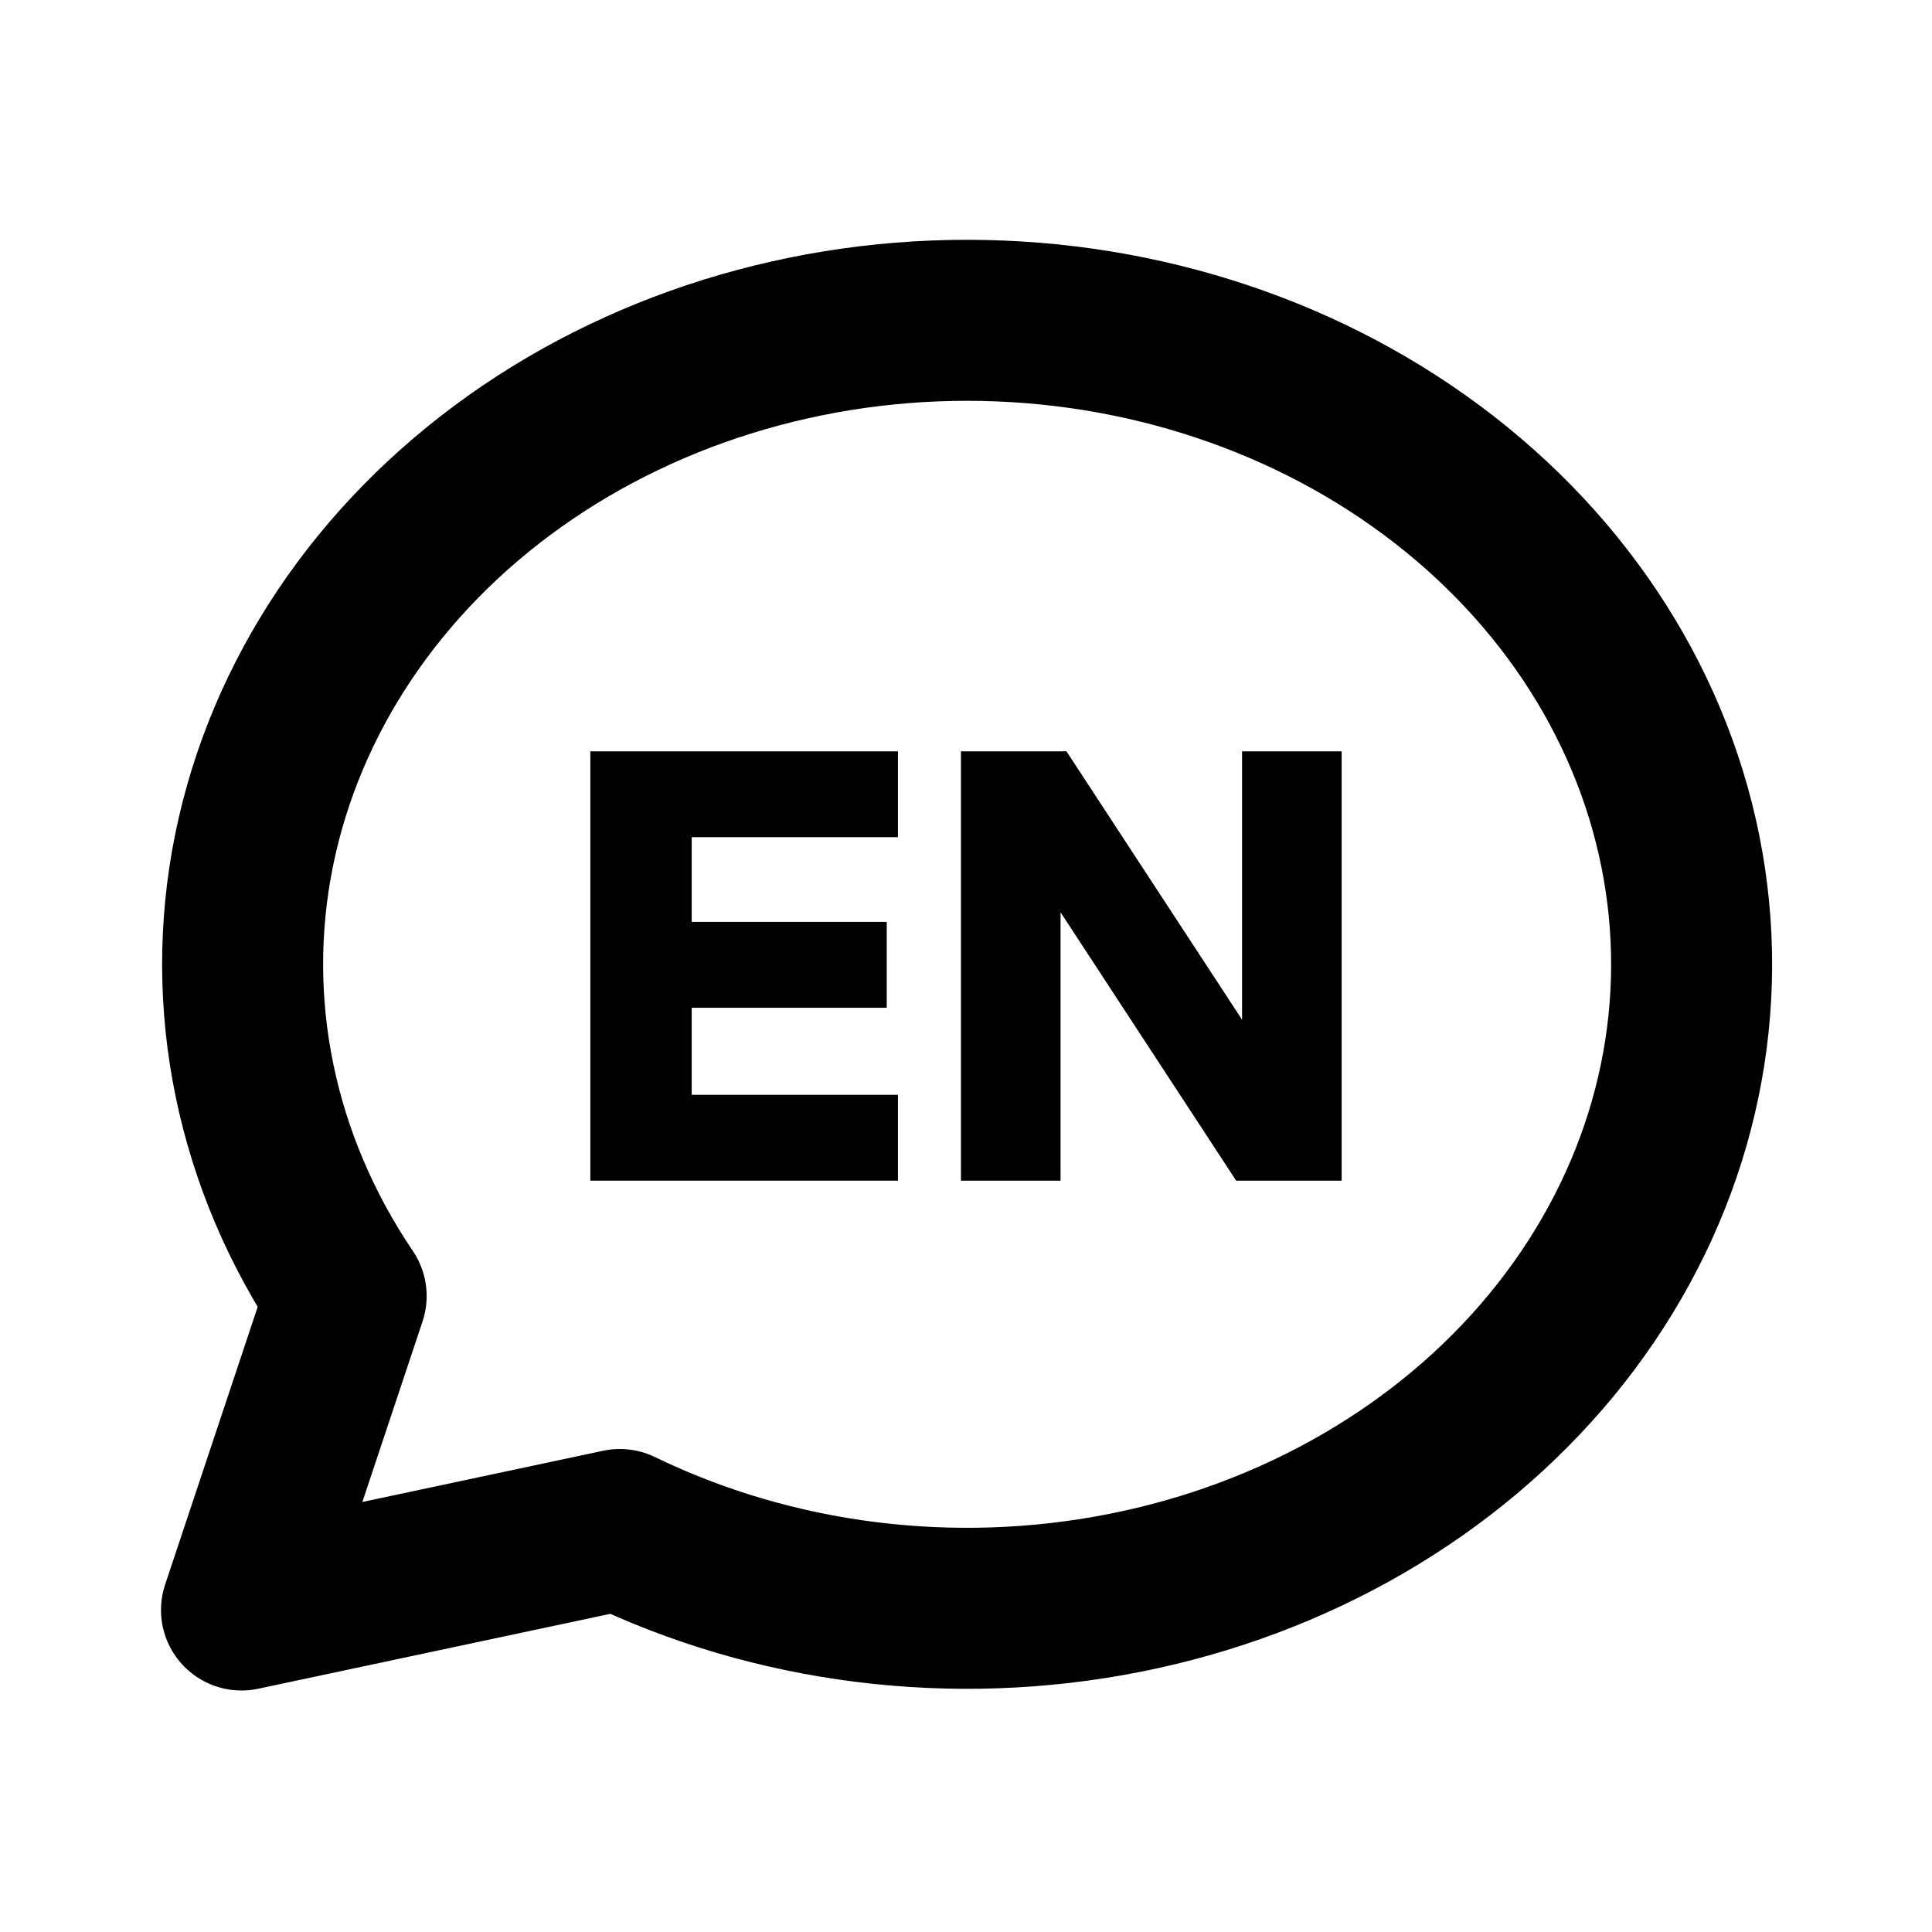
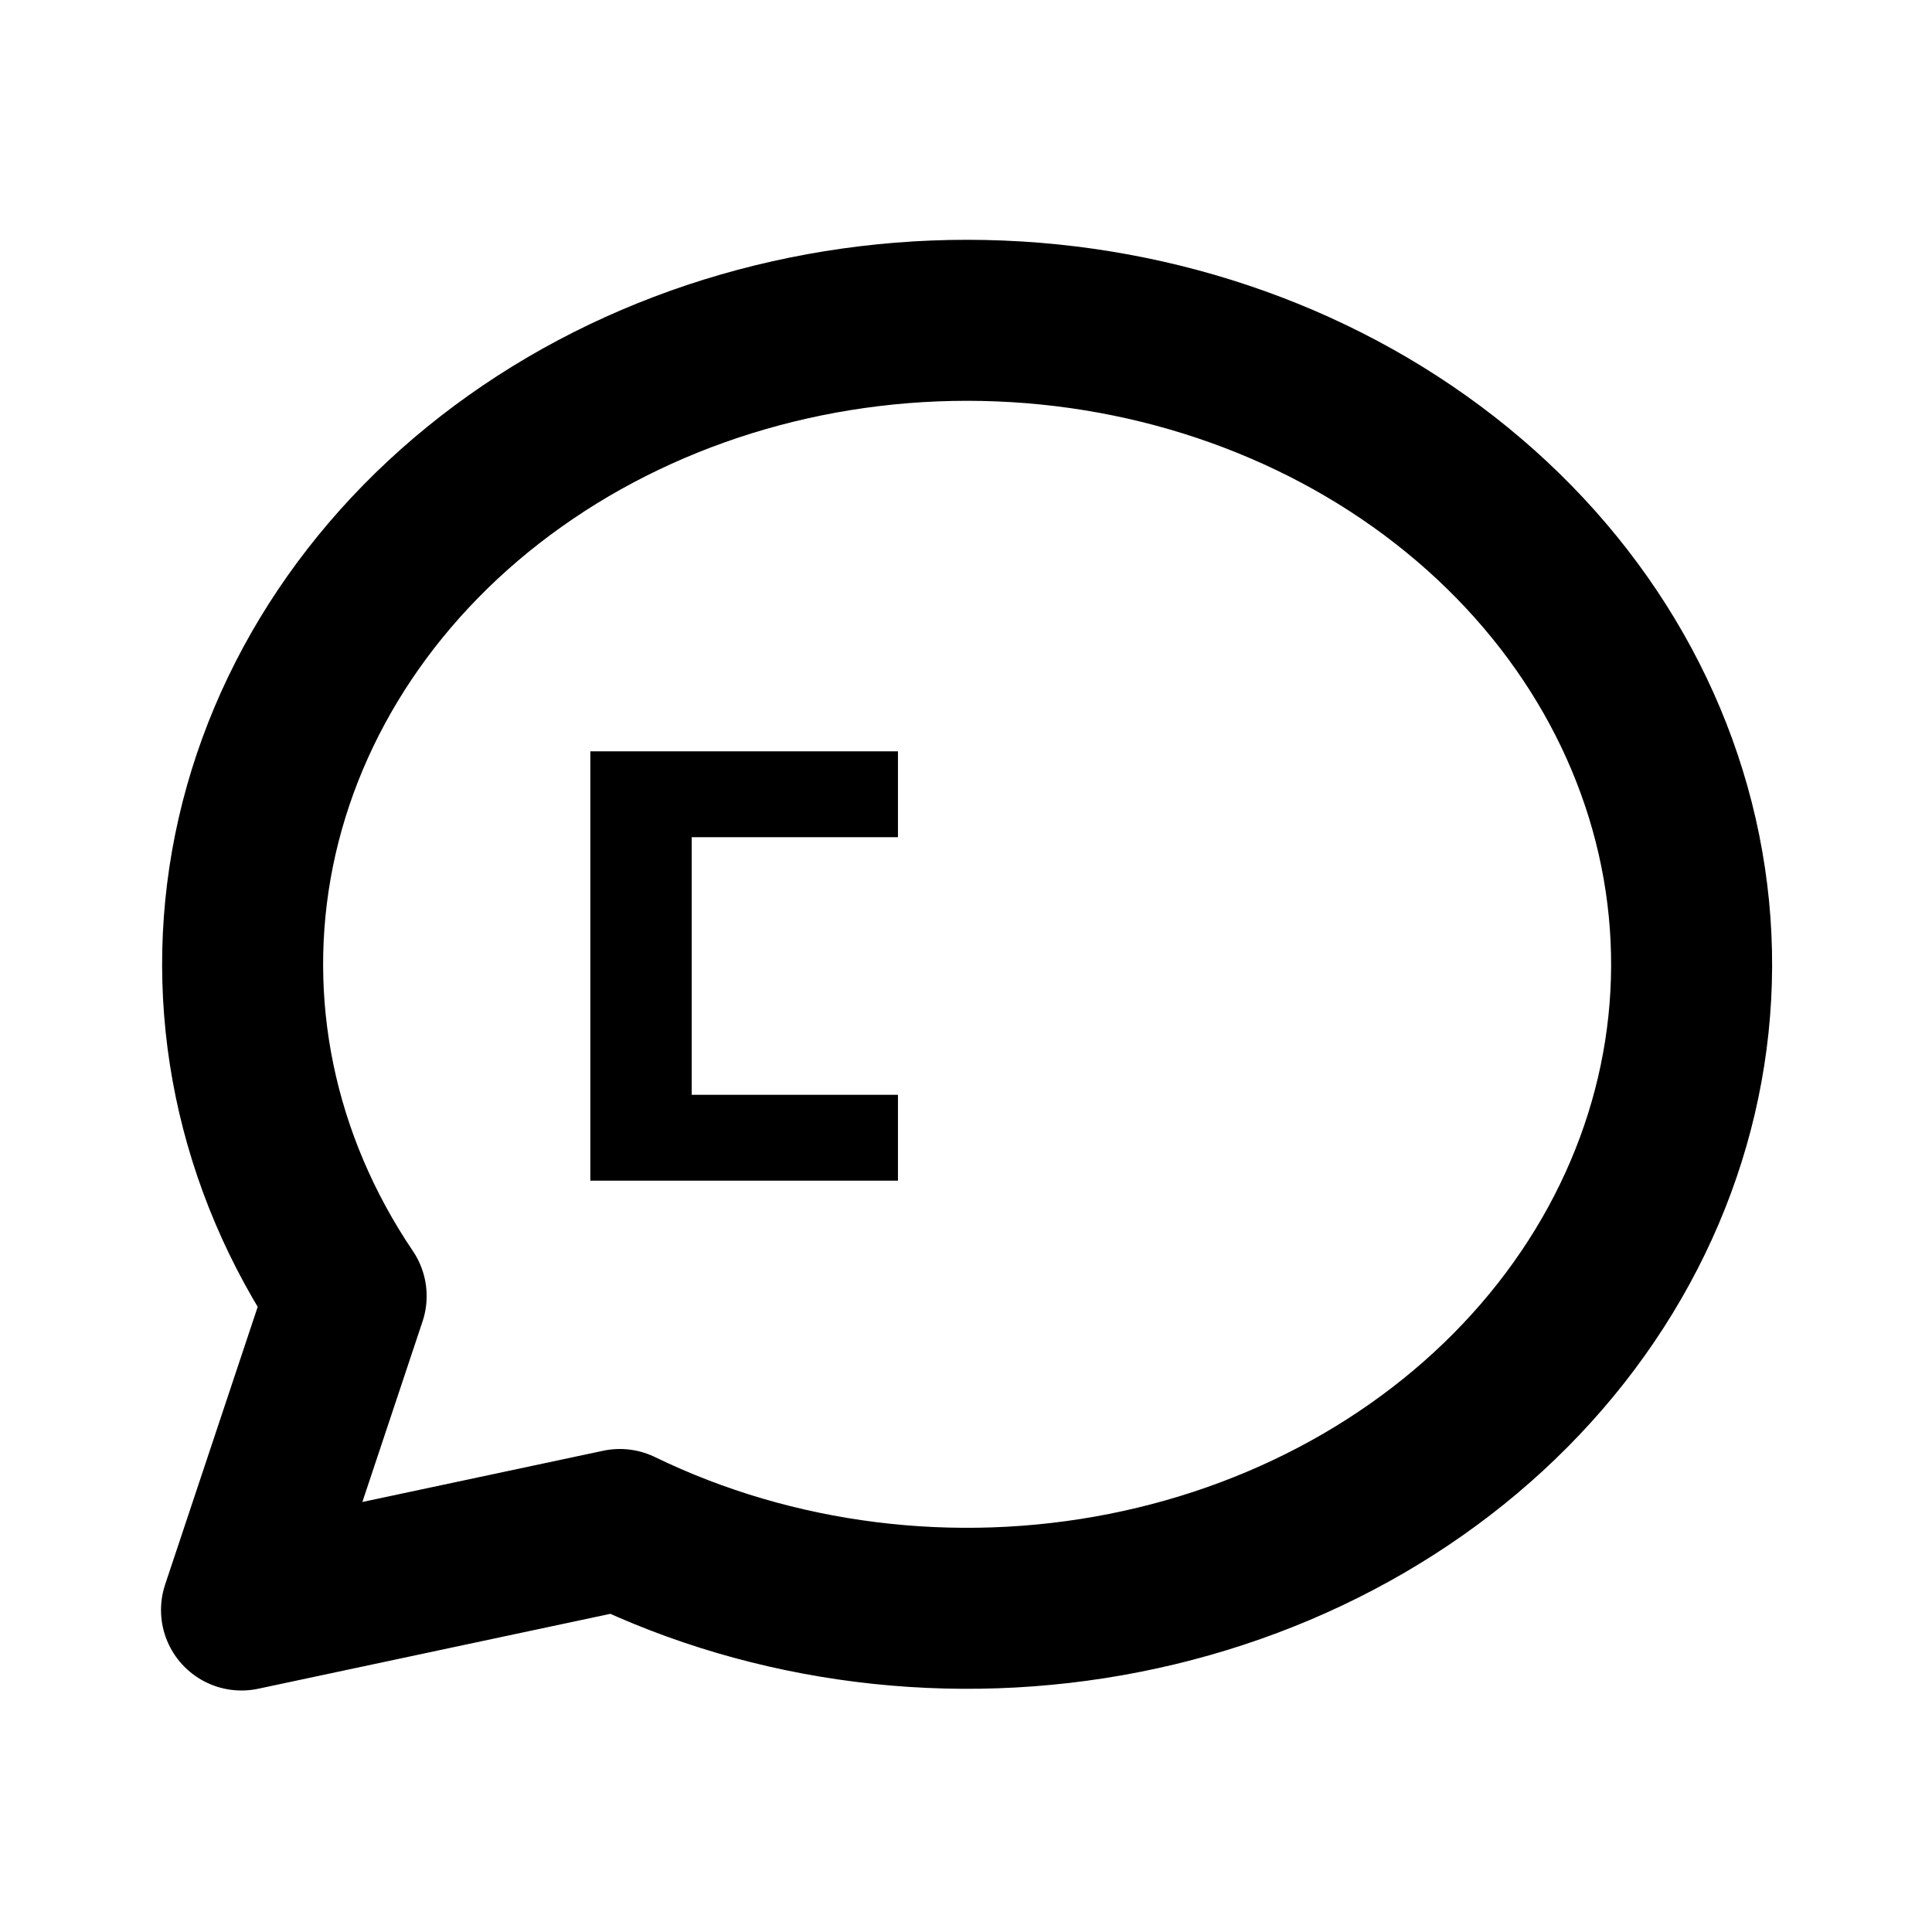
<svg xmlns="http://www.w3.org/2000/svg" width="36" height="36" viewBox="0 0 36 36" fill="none">
  <path d="M4.5 30L6.45 24.15C4.765 21.657 4.155 18.706 4.734 15.844C5.314 12.981 7.043 10.404 9.6 8.59C12.157 6.775 15.368 5.848 18.636 5.981C21.904 6.113 25.007 7.296 27.368 9.31C29.729 11.323 31.186 14.03 31.47 16.928C31.754 19.825 30.844 22.715 28.911 25.061C26.977 27.407 24.151 29.049 20.958 29.681C17.764 30.314 14.421 29.894 11.55 28.5L4.5 30Z" stroke="black" stroke-width="3" stroke-linecap="round" stroke-linejoin="round" />
-   <path d="M16.732 22H11V14H16.732V15.6H12.889V20.4H16.732V22ZM16.523 18.778H12.779V17.178H16.523V18.778Z" fill="black" />
-   <path d="M19.762 22H17.906V14H19.872L23.957 20.243H23.144V14H25V22H23.034L18.949 15.757H19.762V22Z" fill="black" />
+   <path d="M16.732 22H11V14H16.732V15.6H12.889V20.4H16.732V22ZM16.523 18.778V17.178H16.523V18.778Z" fill="black" />
</svg>